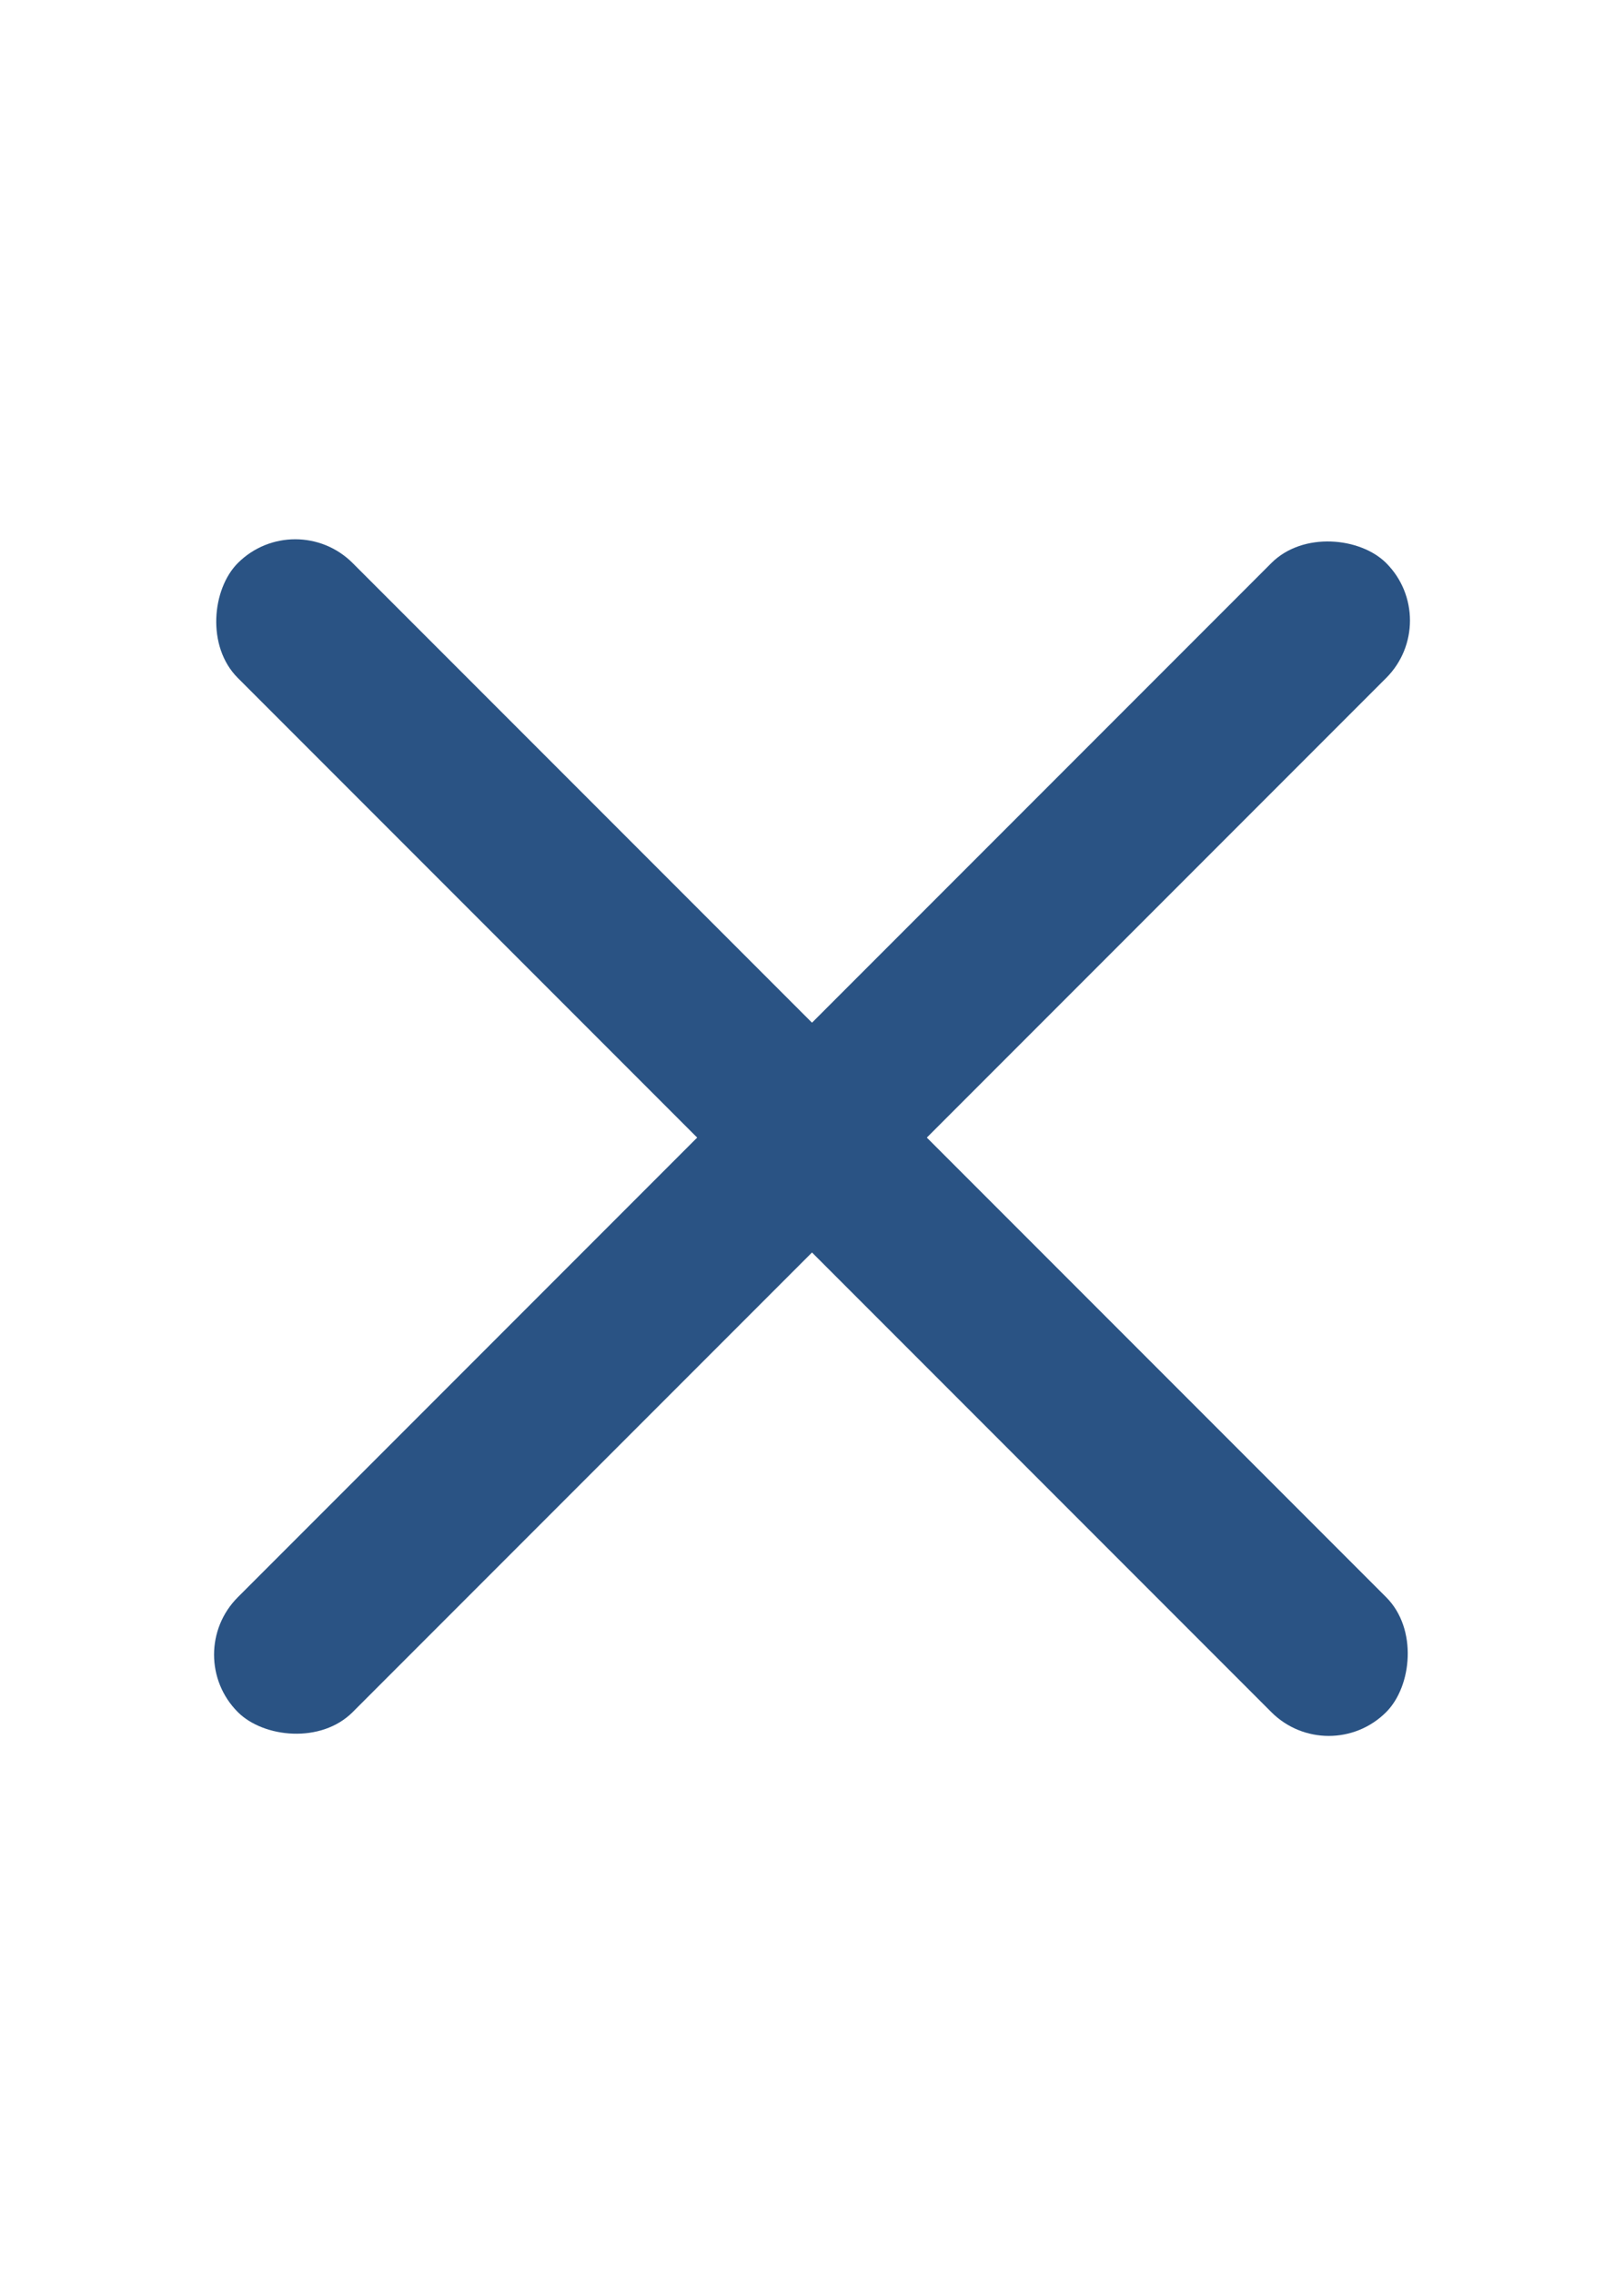
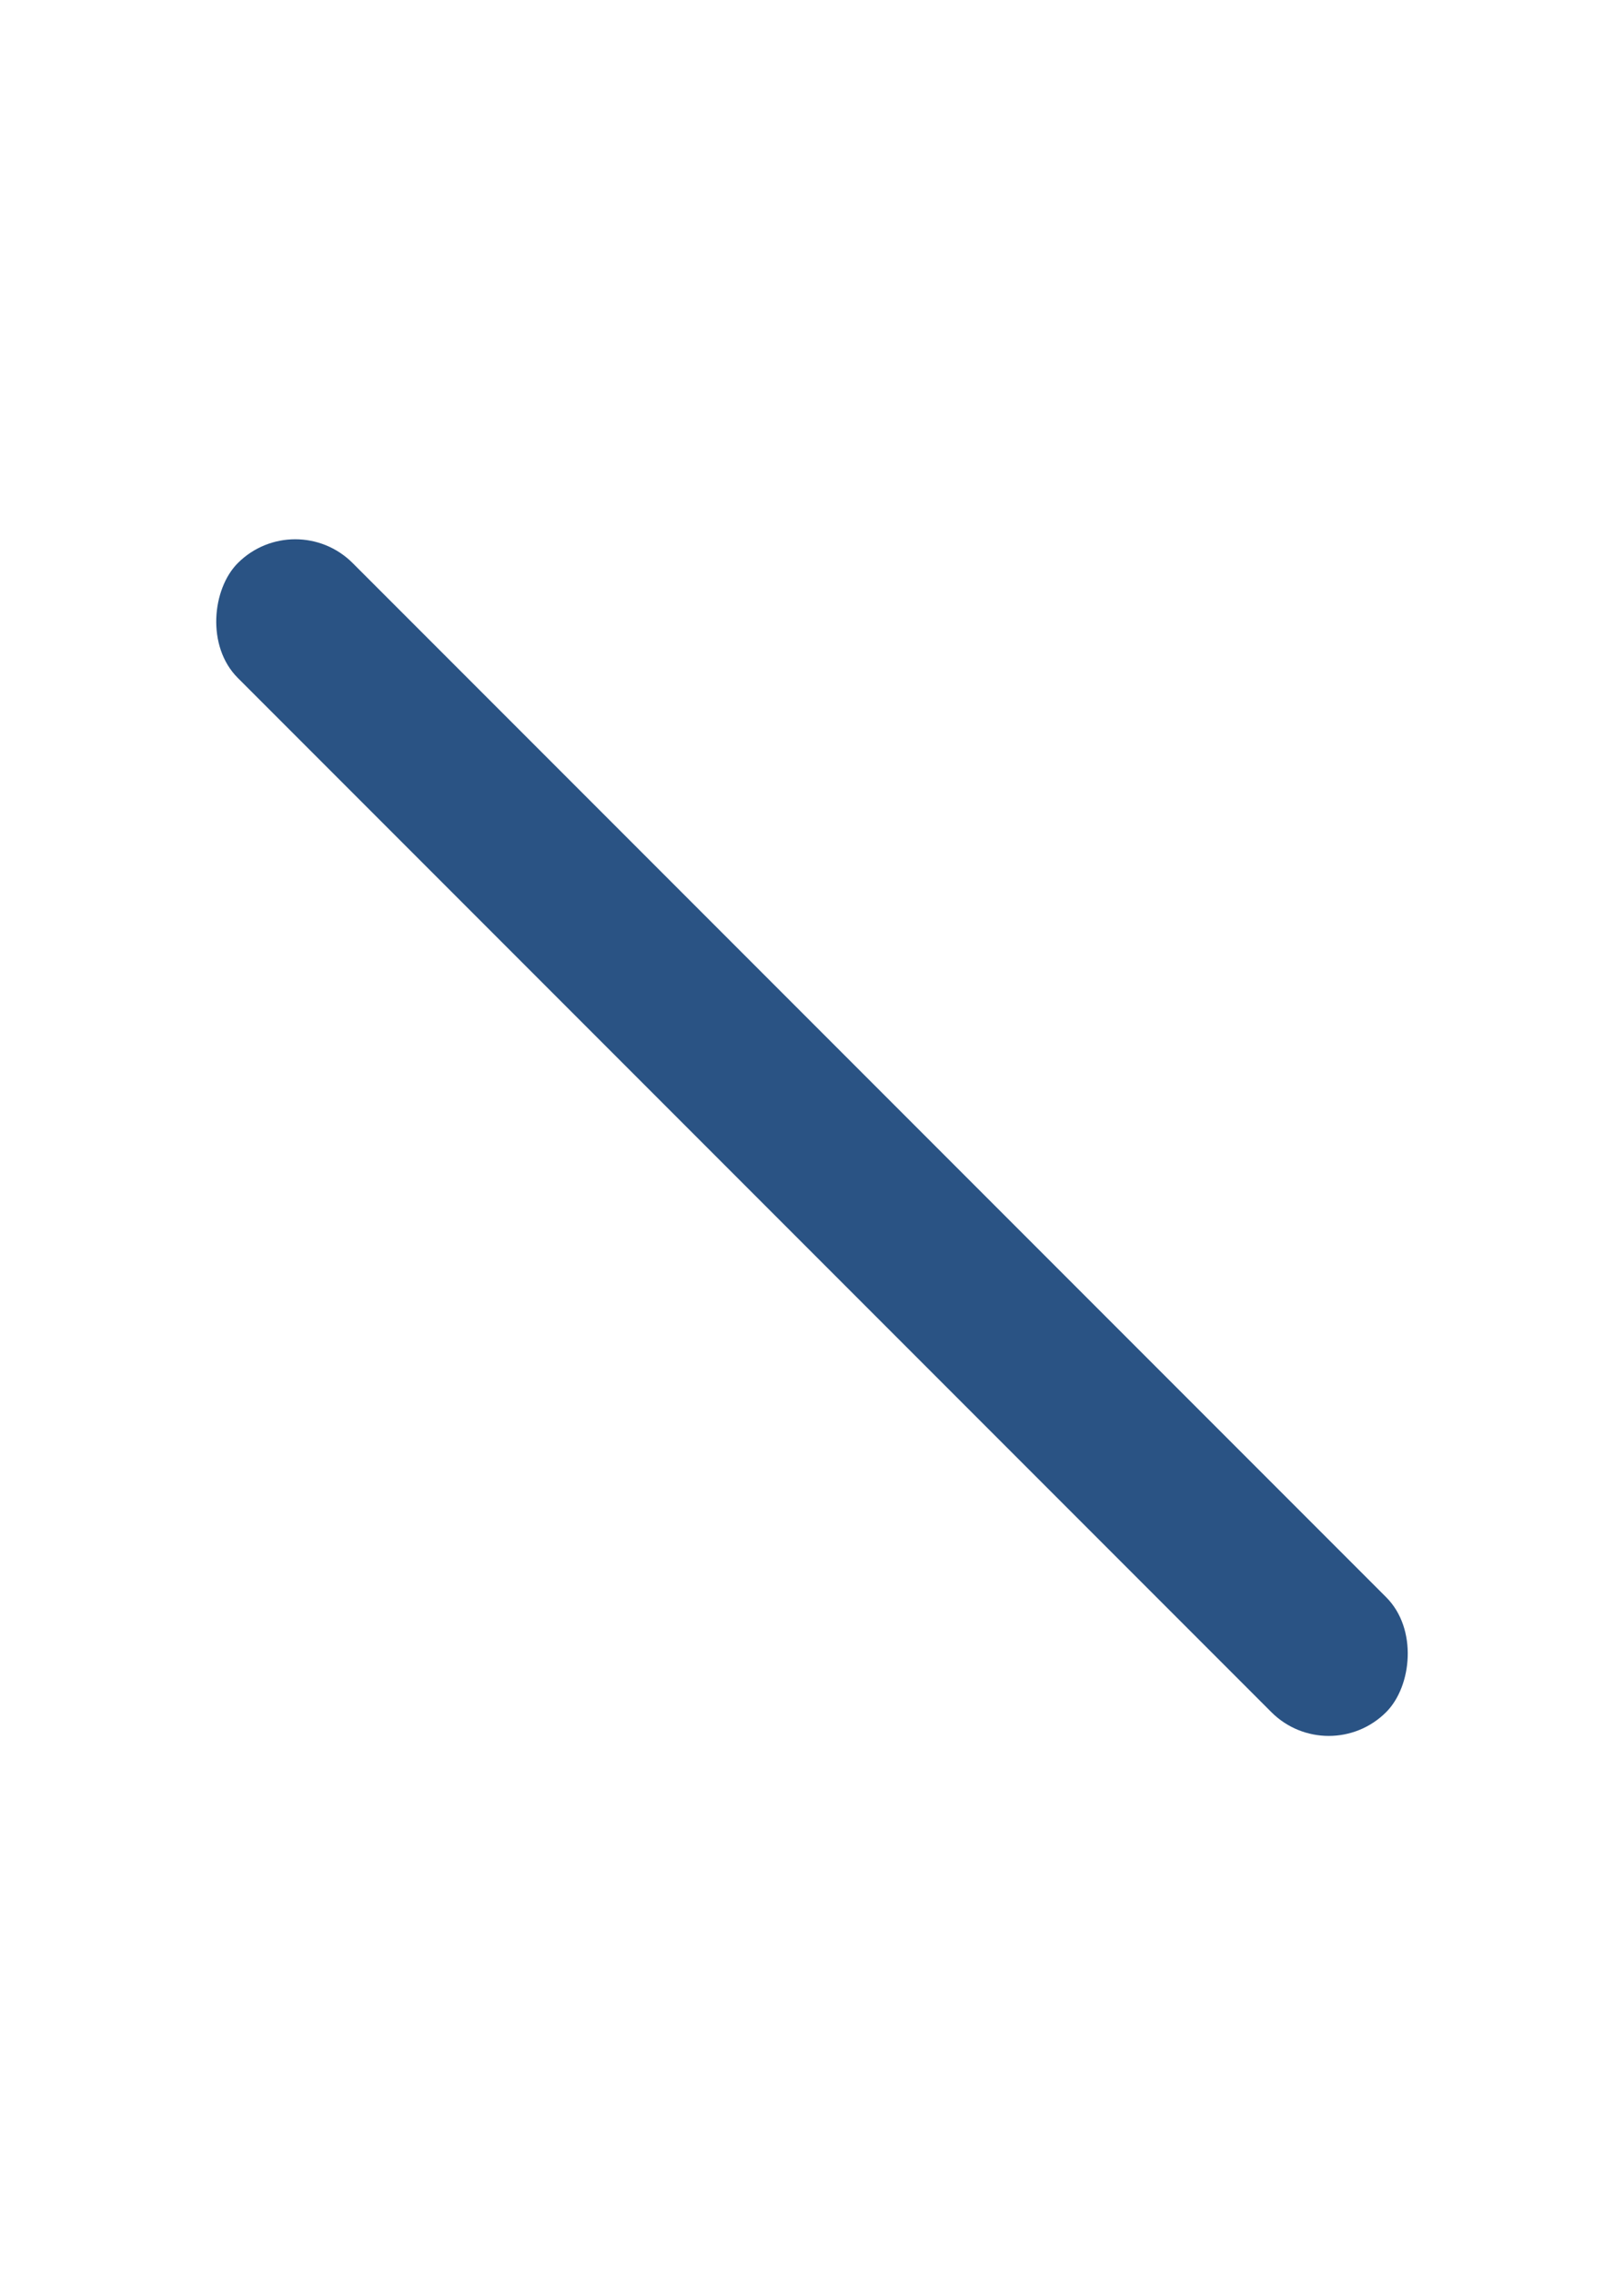
<svg xmlns="http://www.w3.org/2000/svg" width="20" height="28" viewBox="0 0 20 28" fill="none">
-   <rect x="2.222" y="20.365" width="20" height="2" rx="1" transform="rotate(-45 2.222 20.365)" fill="#2A5384" />
  <rect x="3.636" y="6.223" width="20" height="2" rx="1" transform="rotate(45 3.636 6.223)" fill="#2A5384" />
</svg>